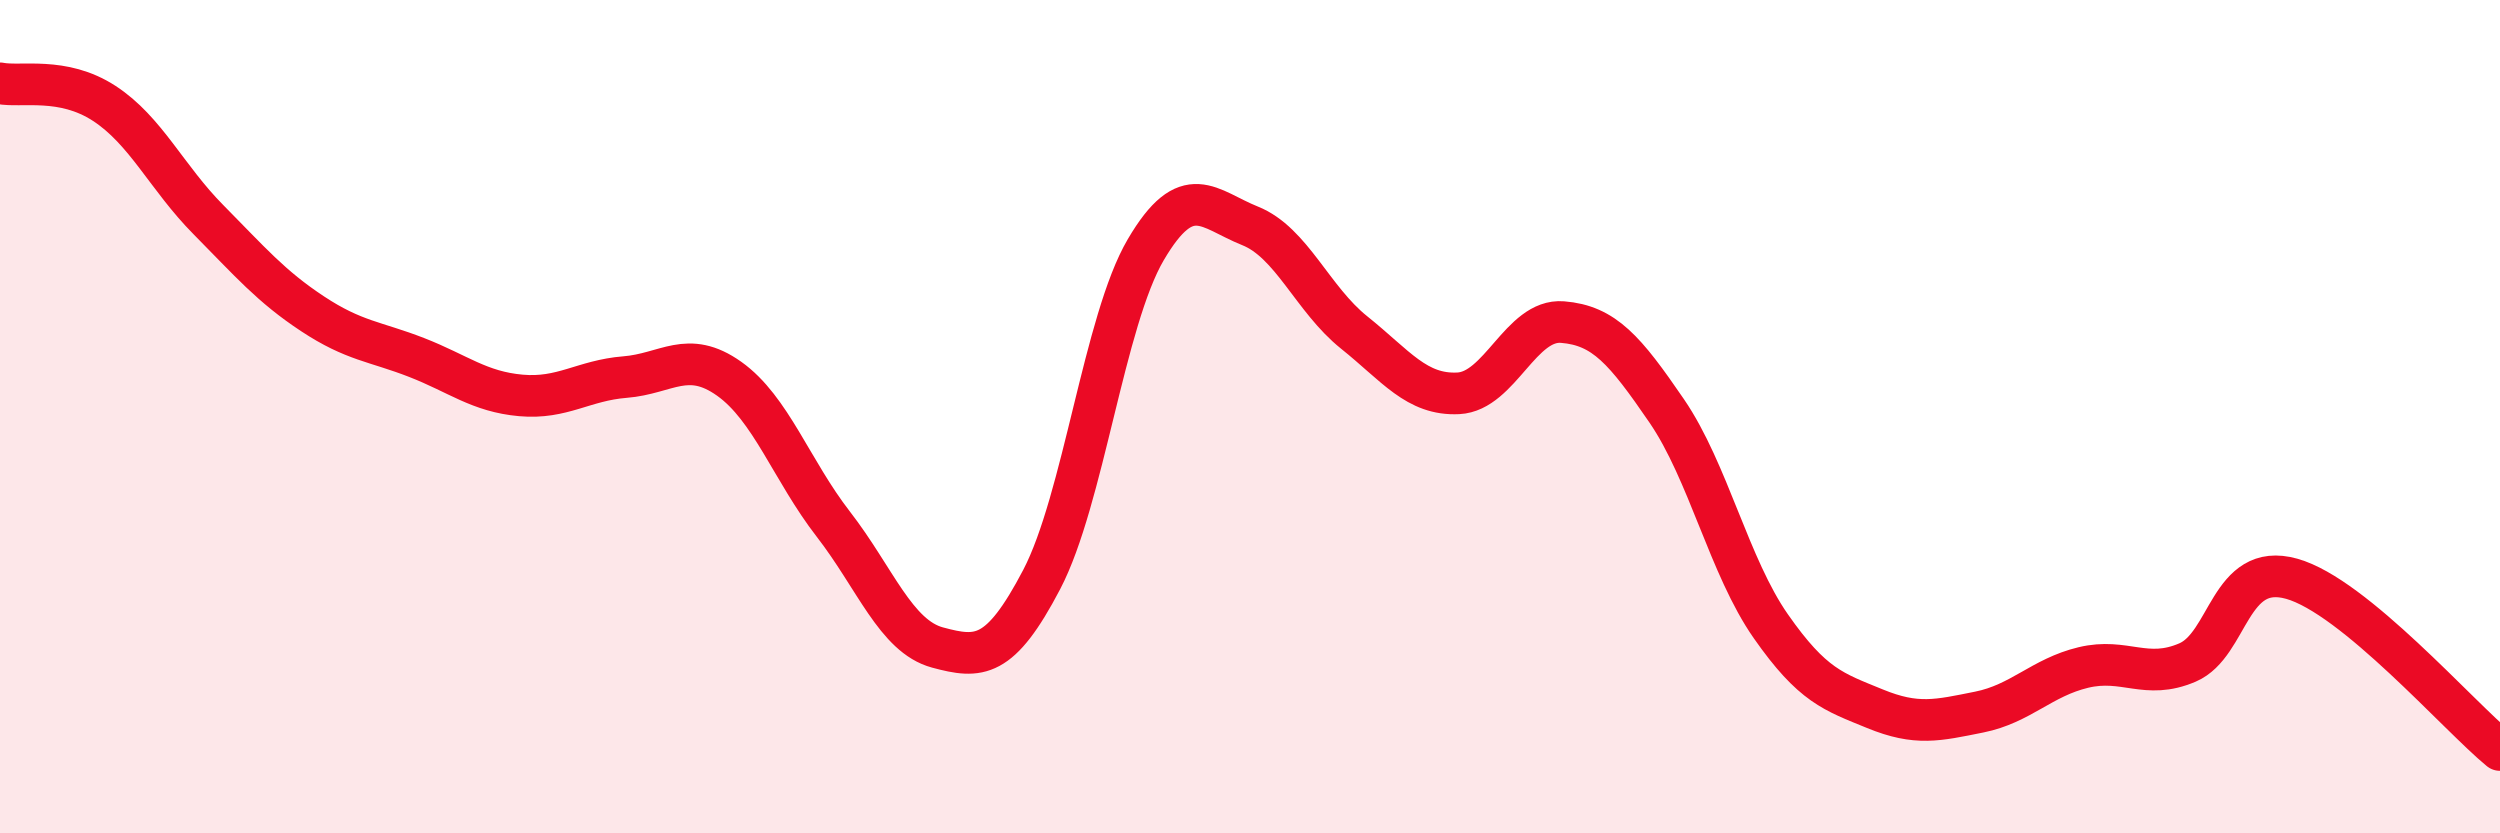
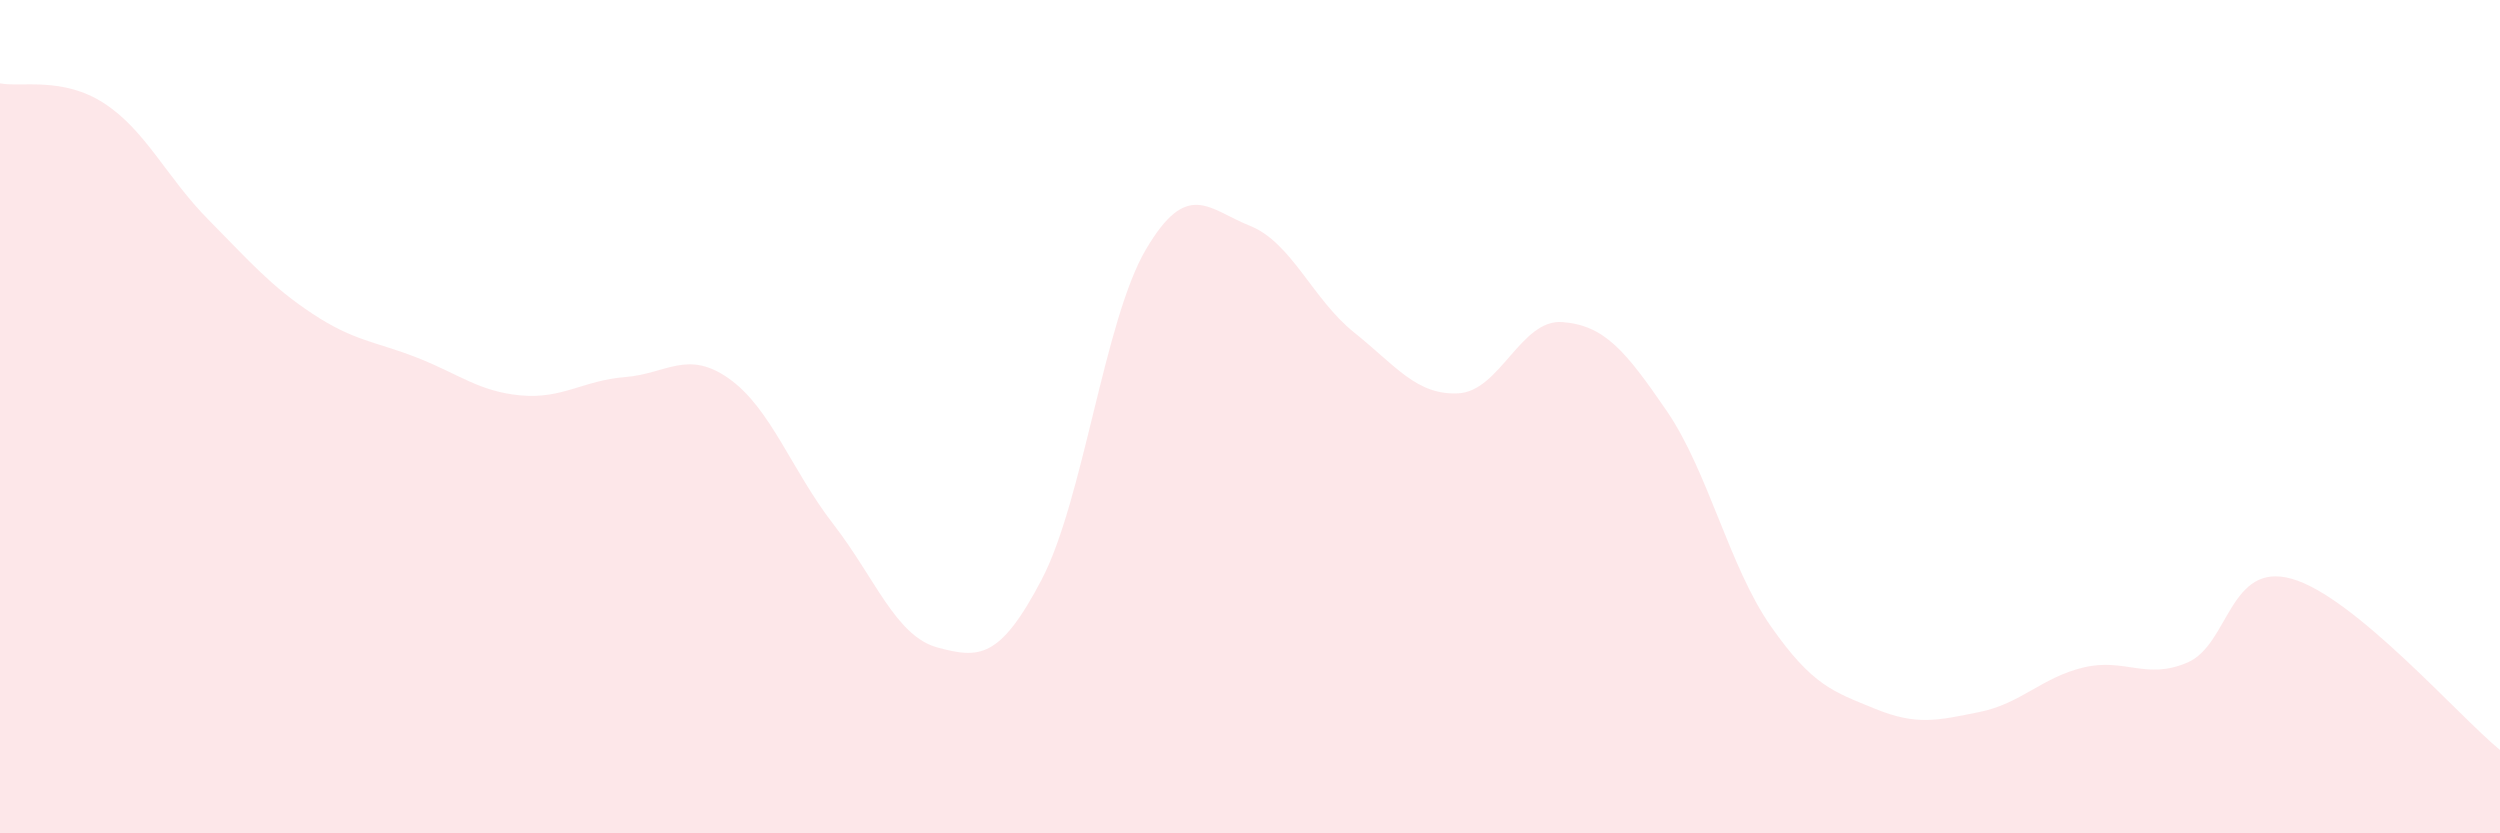
<svg xmlns="http://www.w3.org/2000/svg" width="60" height="20" viewBox="0 0 60 20">
  <path d="M 0,2 C 0.5,2.1 1.5,1.83 2.5,2.48 C 3.5,3.13 4,4.26 5,5.27 C 6,6.28 6.5,6.87 7.5,7.53 C 8.5,8.19 9,8.19 10,8.58 C 11,8.97 11.5,9.4 12.5,9.49 C 13.5,9.58 14,9.13 15,9.05 C 16,8.97 16.5,8.38 17.5,9.09 C 18.5,9.8 19,11.29 20,12.58 C 21,13.87 21.5,15.27 22.5,15.54 C 23.5,15.81 24,15.82 25,13.91 C 26,12 26.5,7.69 27.5,5.99 C 28.5,4.29 29,5.02 30,5.42 C 31,5.82 31.5,7.18 32.5,7.98 C 33.5,8.78 34,9.49 35,9.44 C 36,9.39 36.5,7.65 37.5,7.73 C 38.5,7.81 39,8.4 40,9.86 C 41,11.32 41.5,13.6 42.5,15.03 C 43.5,16.46 44,16.6 45,17.01 C 46,17.42 46.5,17.29 47.5,17.09 C 48.5,16.89 49,16.26 50,16.02 C 51,15.78 51.5,16.33 52.5,15.9 C 53.5,15.47 53.5,13.47 55,13.89 C 56.5,14.31 59,17.18 60,18L60 20L0 20Z" fill="#EB0A25" opacity="0.1" stroke-linecap="round" stroke-linejoin="round" />
-   <path d="M 0,2 C 0.5,2.1 1.5,1.83 2.5,2.48 C 3.5,3.13 4,4.26 5,5.27 C 6,6.28 6.5,6.87 7.5,7.53 C 8.5,8.19 9,8.19 10,8.58 C 11,8.97 11.5,9.4 12.5,9.49 C 13.5,9.58 14,9.13 15,9.05 C 16,8.97 16.5,8.38 17.5,9.09 C 18.5,9.8 19,11.29 20,12.58 C 21,13.87 21.5,15.27 22.5,15.54 C 23.5,15.81 24,15.82 25,13.91 C 26,12 26.5,7.69 27.5,5.99 C 28.5,4.29 29,5.02 30,5.42 C 31,5.82 31.5,7.18 32.5,7.98 C 33.5,8.78 34,9.49 35,9.44 C 36,9.39 36.5,7.65 37.5,7.73 C 38.5,7.81 39,8.4 40,9.86 C 41,11.32 41.5,13.6 42.5,15.03 C 43.5,16.46 44,16.6 45,17.01 C 46,17.42 46.5,17.29 47.5,17.09 C 48.5,16.89 49,16.26 50,16.02 C 51,15.78 51.5,16.33 52.5,15.9 C 53.5,15.47 53.5,13.47 55,13.89 C 56.5,14.31 59,17.18 60,18" stroke="#EB0A25" stroke-width="1" fill="none" stroke-linecap="round" stroke-linejoin="round" />
</svg>